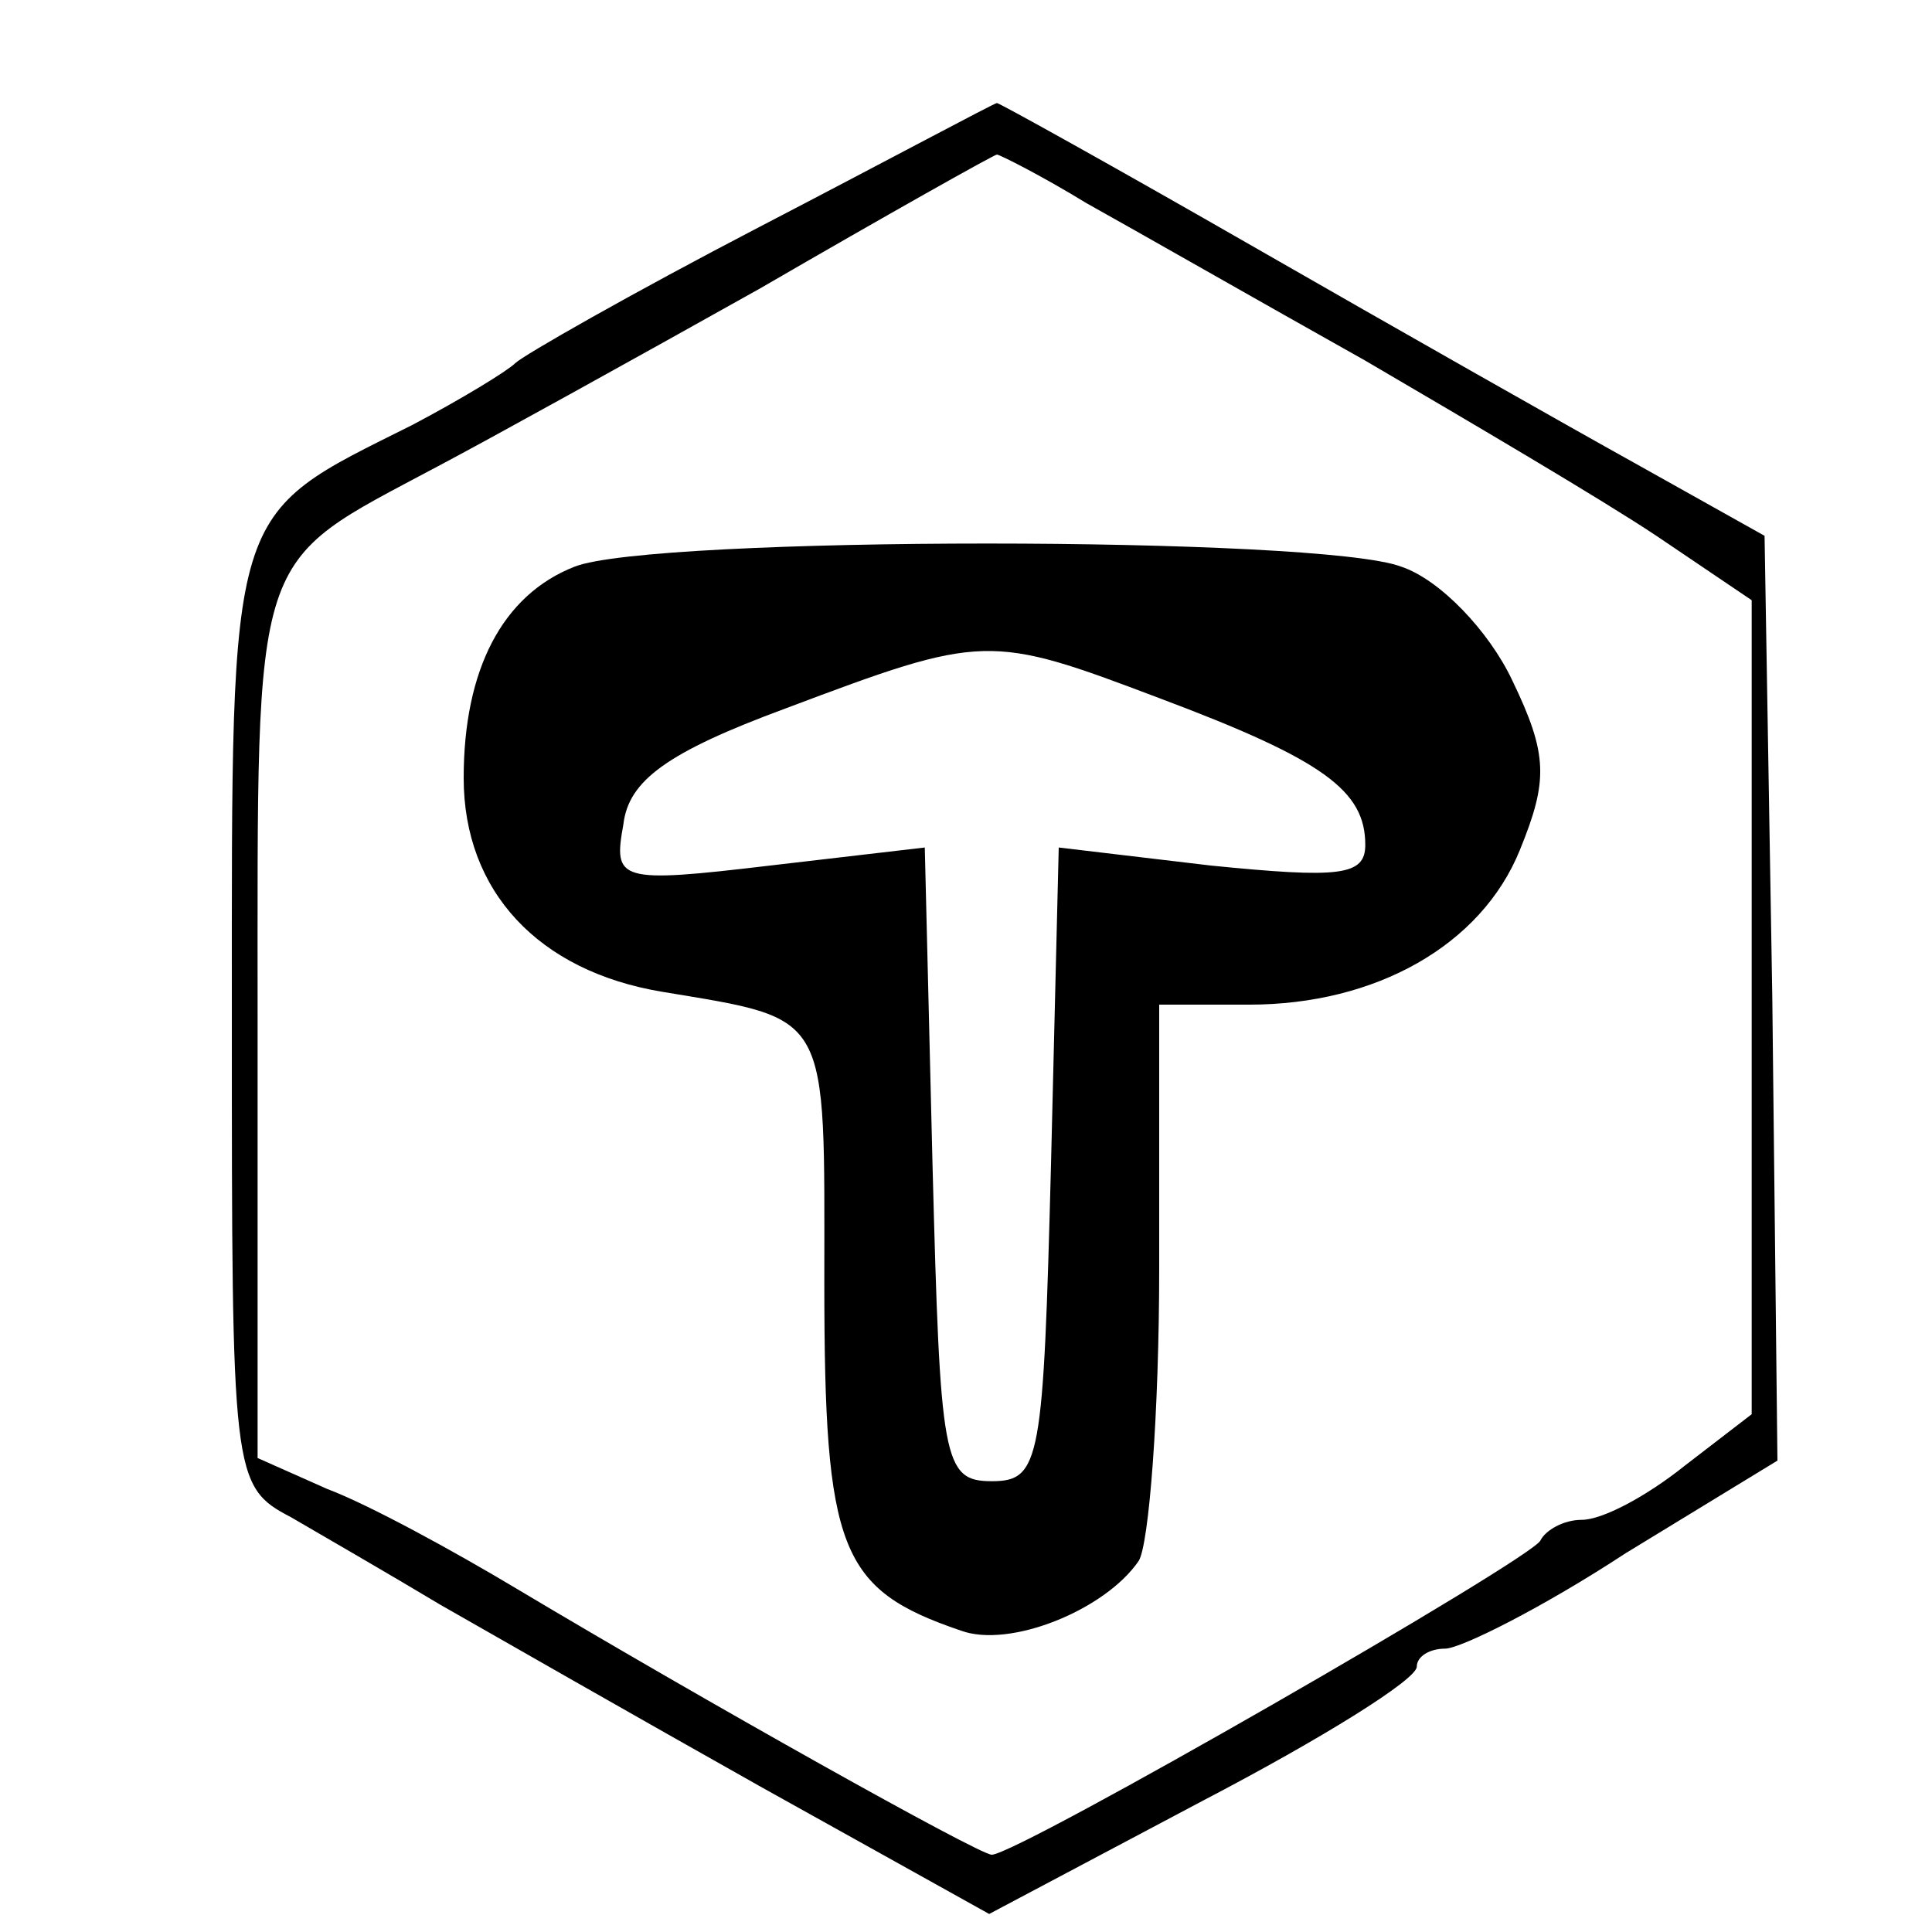
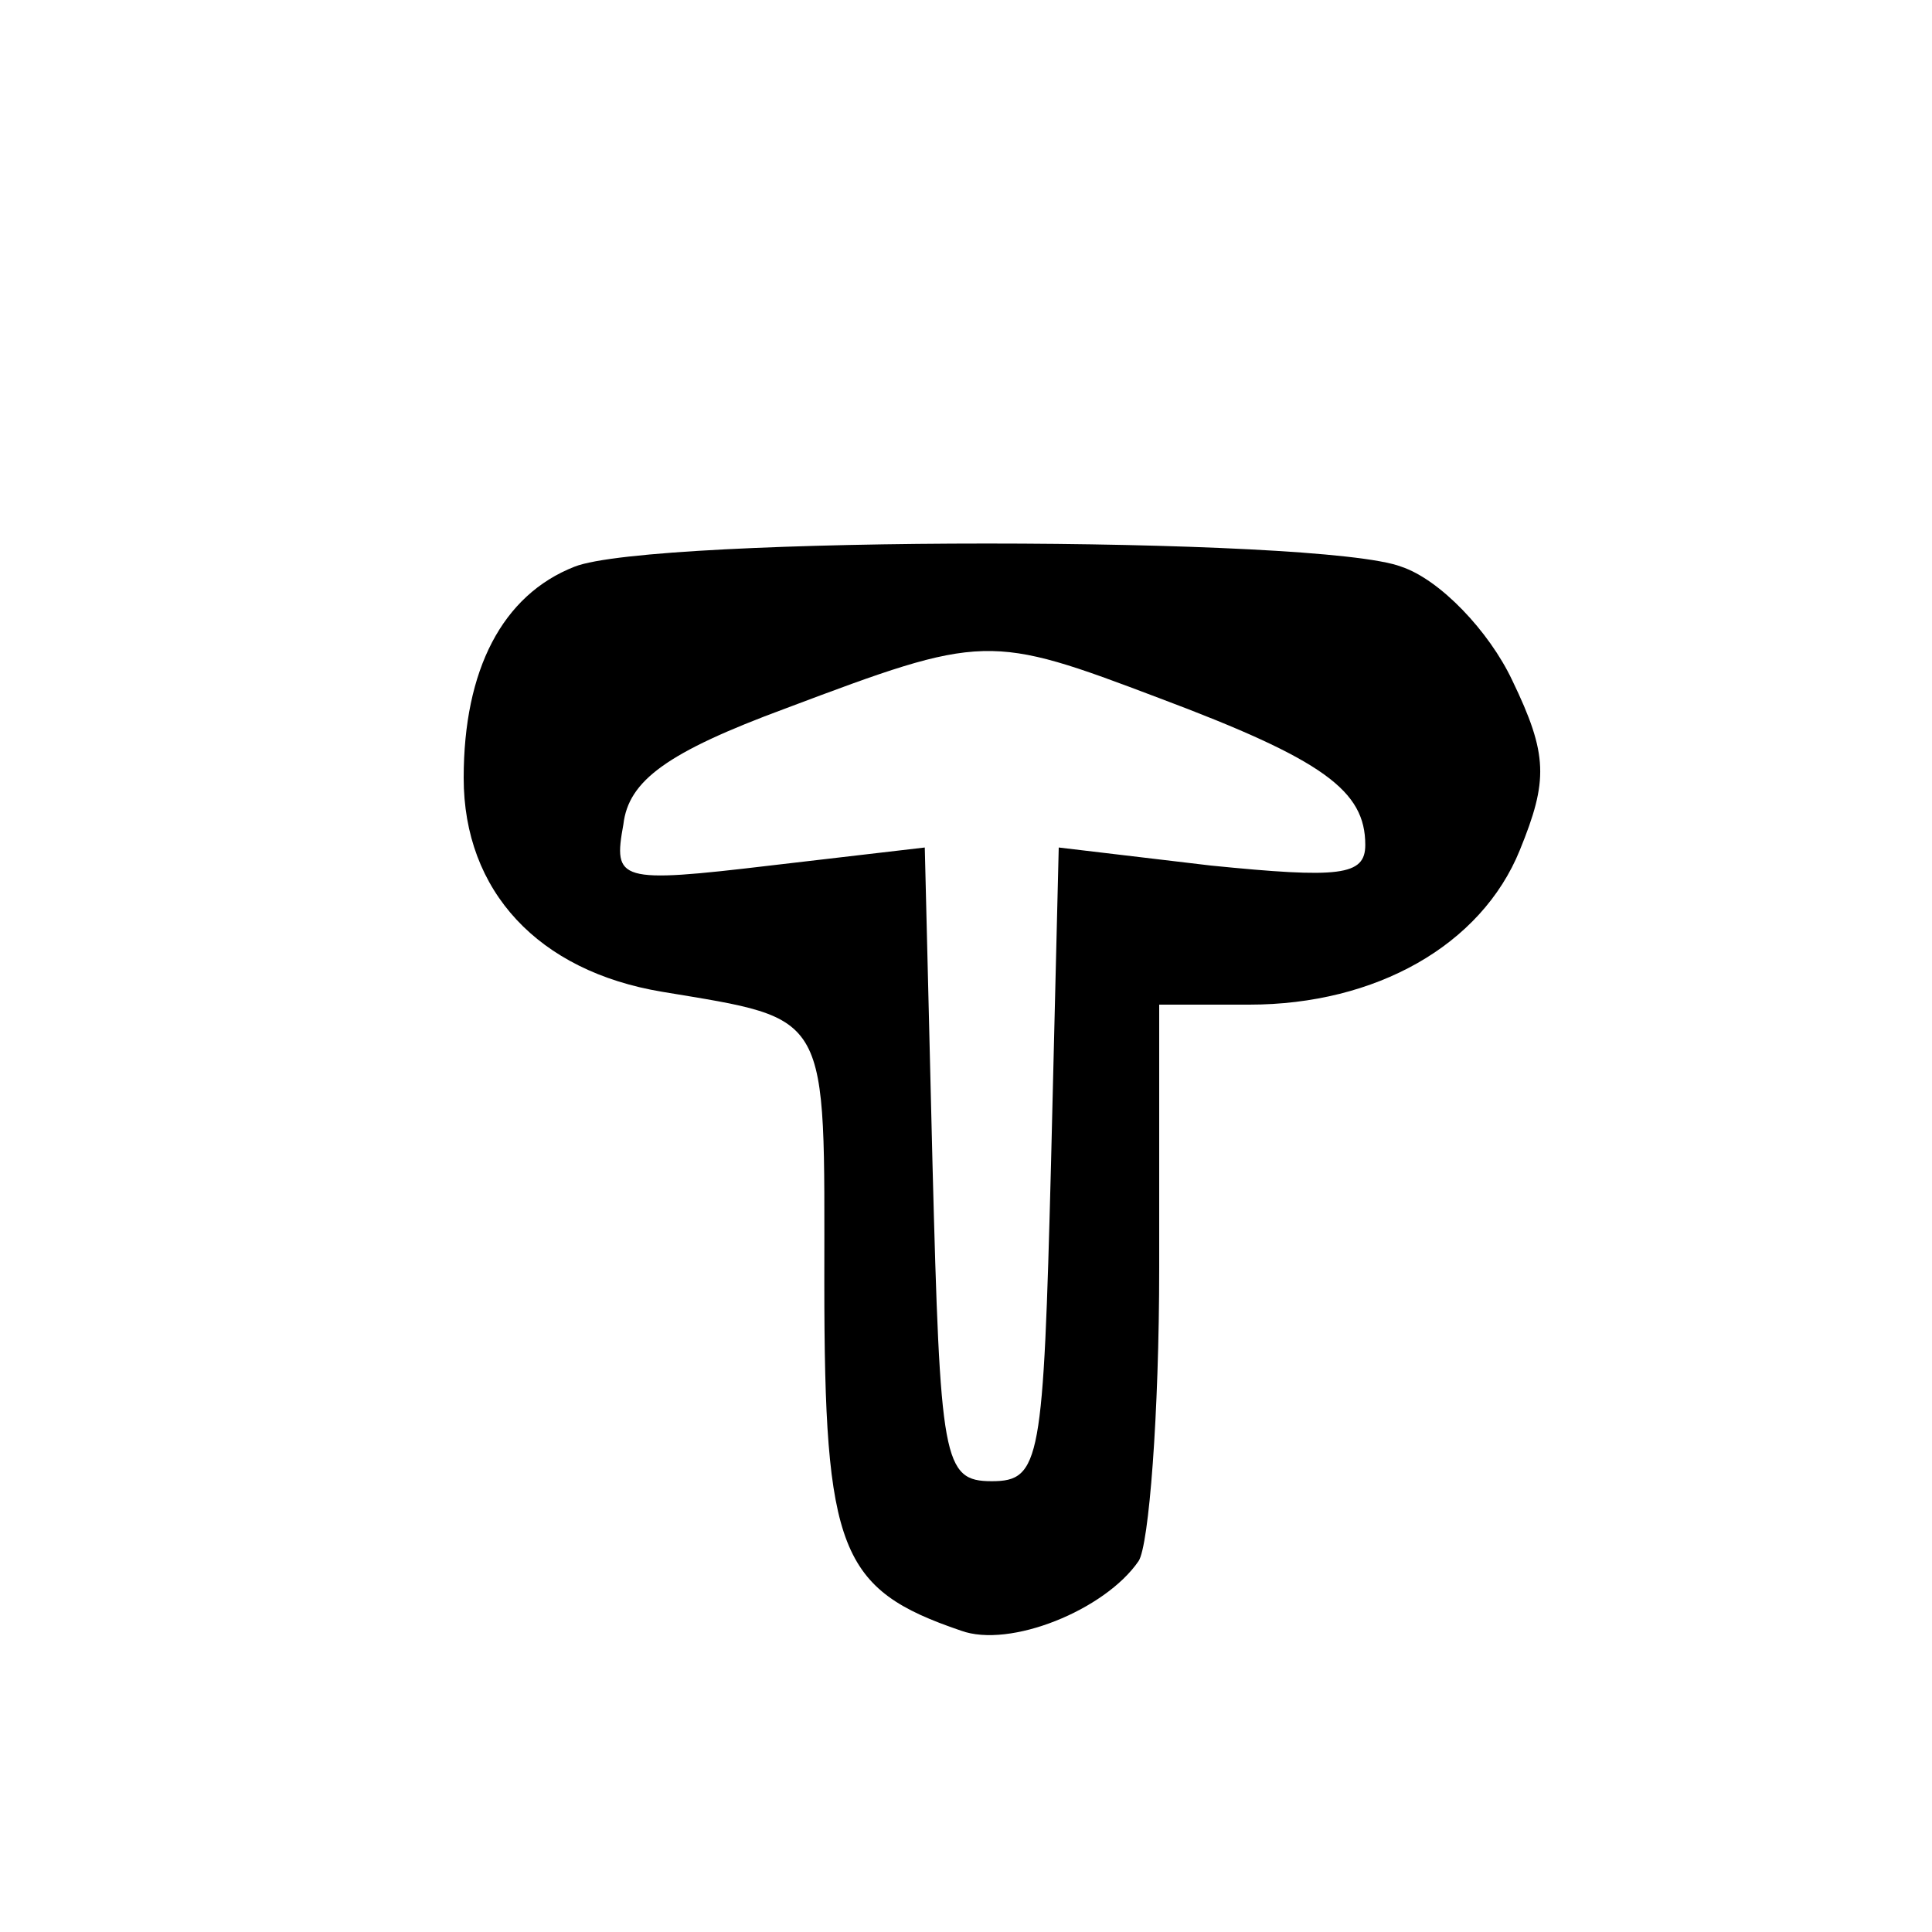
<svg xmlns="http://www.w3.org/2000/svg" version="1.0" width="75pt" height="75pt" viewBox="0 0 75 75" preserveAspectRatio="xMidYMid meet">
  <g transform="translate(0,75) scale(0.1,-0.1)" fill="#000000" stroke="none">
-     <path d="M295 662 c-50 -26 -92 -50 -95 -53 -3 -3 -21 -14 -40 -24 -72 -36 -70 -29 -70 -230 0 -178 0 -182 23 -194 12 -7 38 -22 58 -34 21 -12 77 -44 125 -71 l88 -49 83 44 c46 24 83 47 83 52 0 4 5 7 11 7 6 0 38 16 70 37 l59 36 -2 180 -3 179 -50 28 c-27 15 -94 53 -148 84 -54 31 -99 56 -100 56 -1 0 -42 -22 -92 -48z m127 9 c18 -10 67 -38 108 -61 41 -24 92 -54 113 -68 l37 -25 0 -158 0 -158 -26 -20 c-15 -12 -32 -21 -40 -21 -7 0 -14 -4 -16 -8 -3 -7 -203 -122 -213 -122 -5 0 -112 60 -184 103 -25 15 -58 33 -74 39 l-27 12 0 170 c0 186 -3 176 70 215 19 10 75 41 125 69 50 29 91 52 92 52 1 0 17 -8 35 -19z" />
    <path d="M223 530 c-28 -11 -43 -40 -43 -82 0 -44 29 -75 77 -83 66 -11 63 -7 63 -113 0 -104 6 -119 53 -135 19 -7 56 8 69 27 4 6 8 57 8 114 l0 102 35 0 c49 0 90 23 105 60 11 27 11 37 -3 66 -9 19 -28 39 -43 44 -31 12 -291 12 -321 0z m227 -51 c64 -24 80 -36 80 -57 0 -12 -10 -13 -60 -8 l-59 7 -3 -123 c-3 -115 -4 -123 -23 -123 -19 0 -20 8 -23 123 l-3 123 -60 -7 c-59 -7 -61 -6 -57 16 2 17 17 28 63 45 77 29 79 29 145 4z" />
  </g>
</svg>